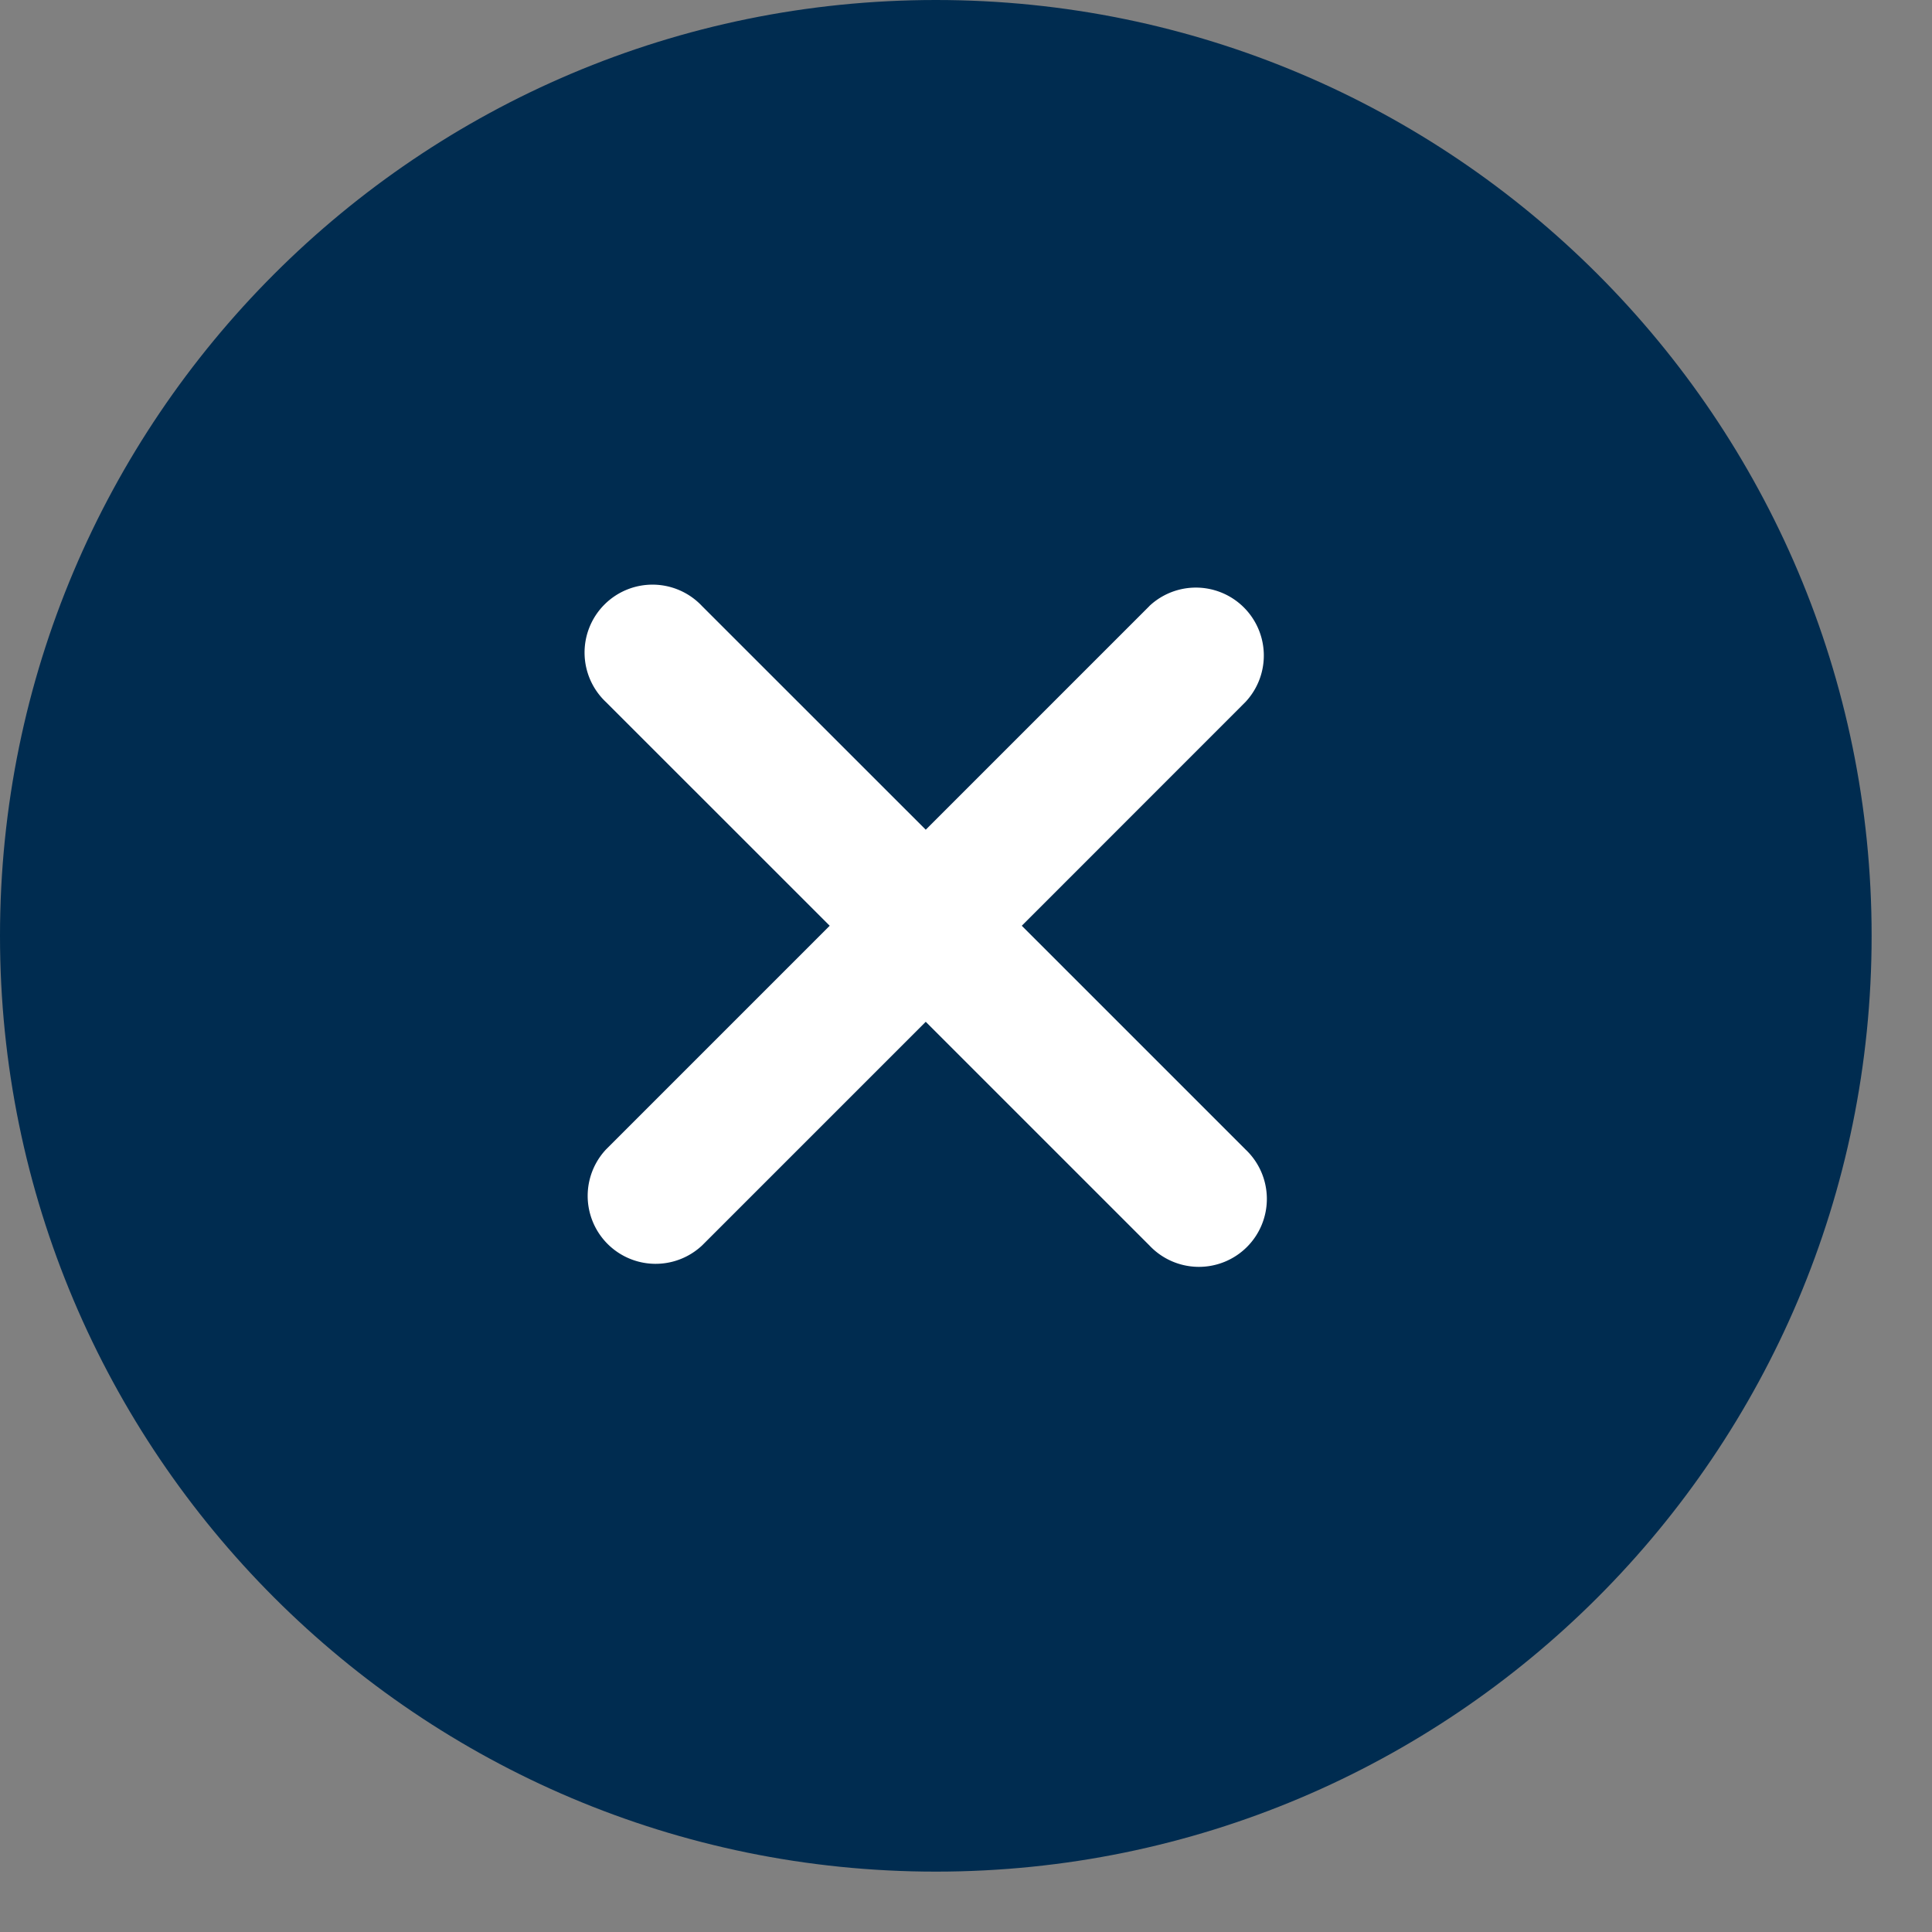
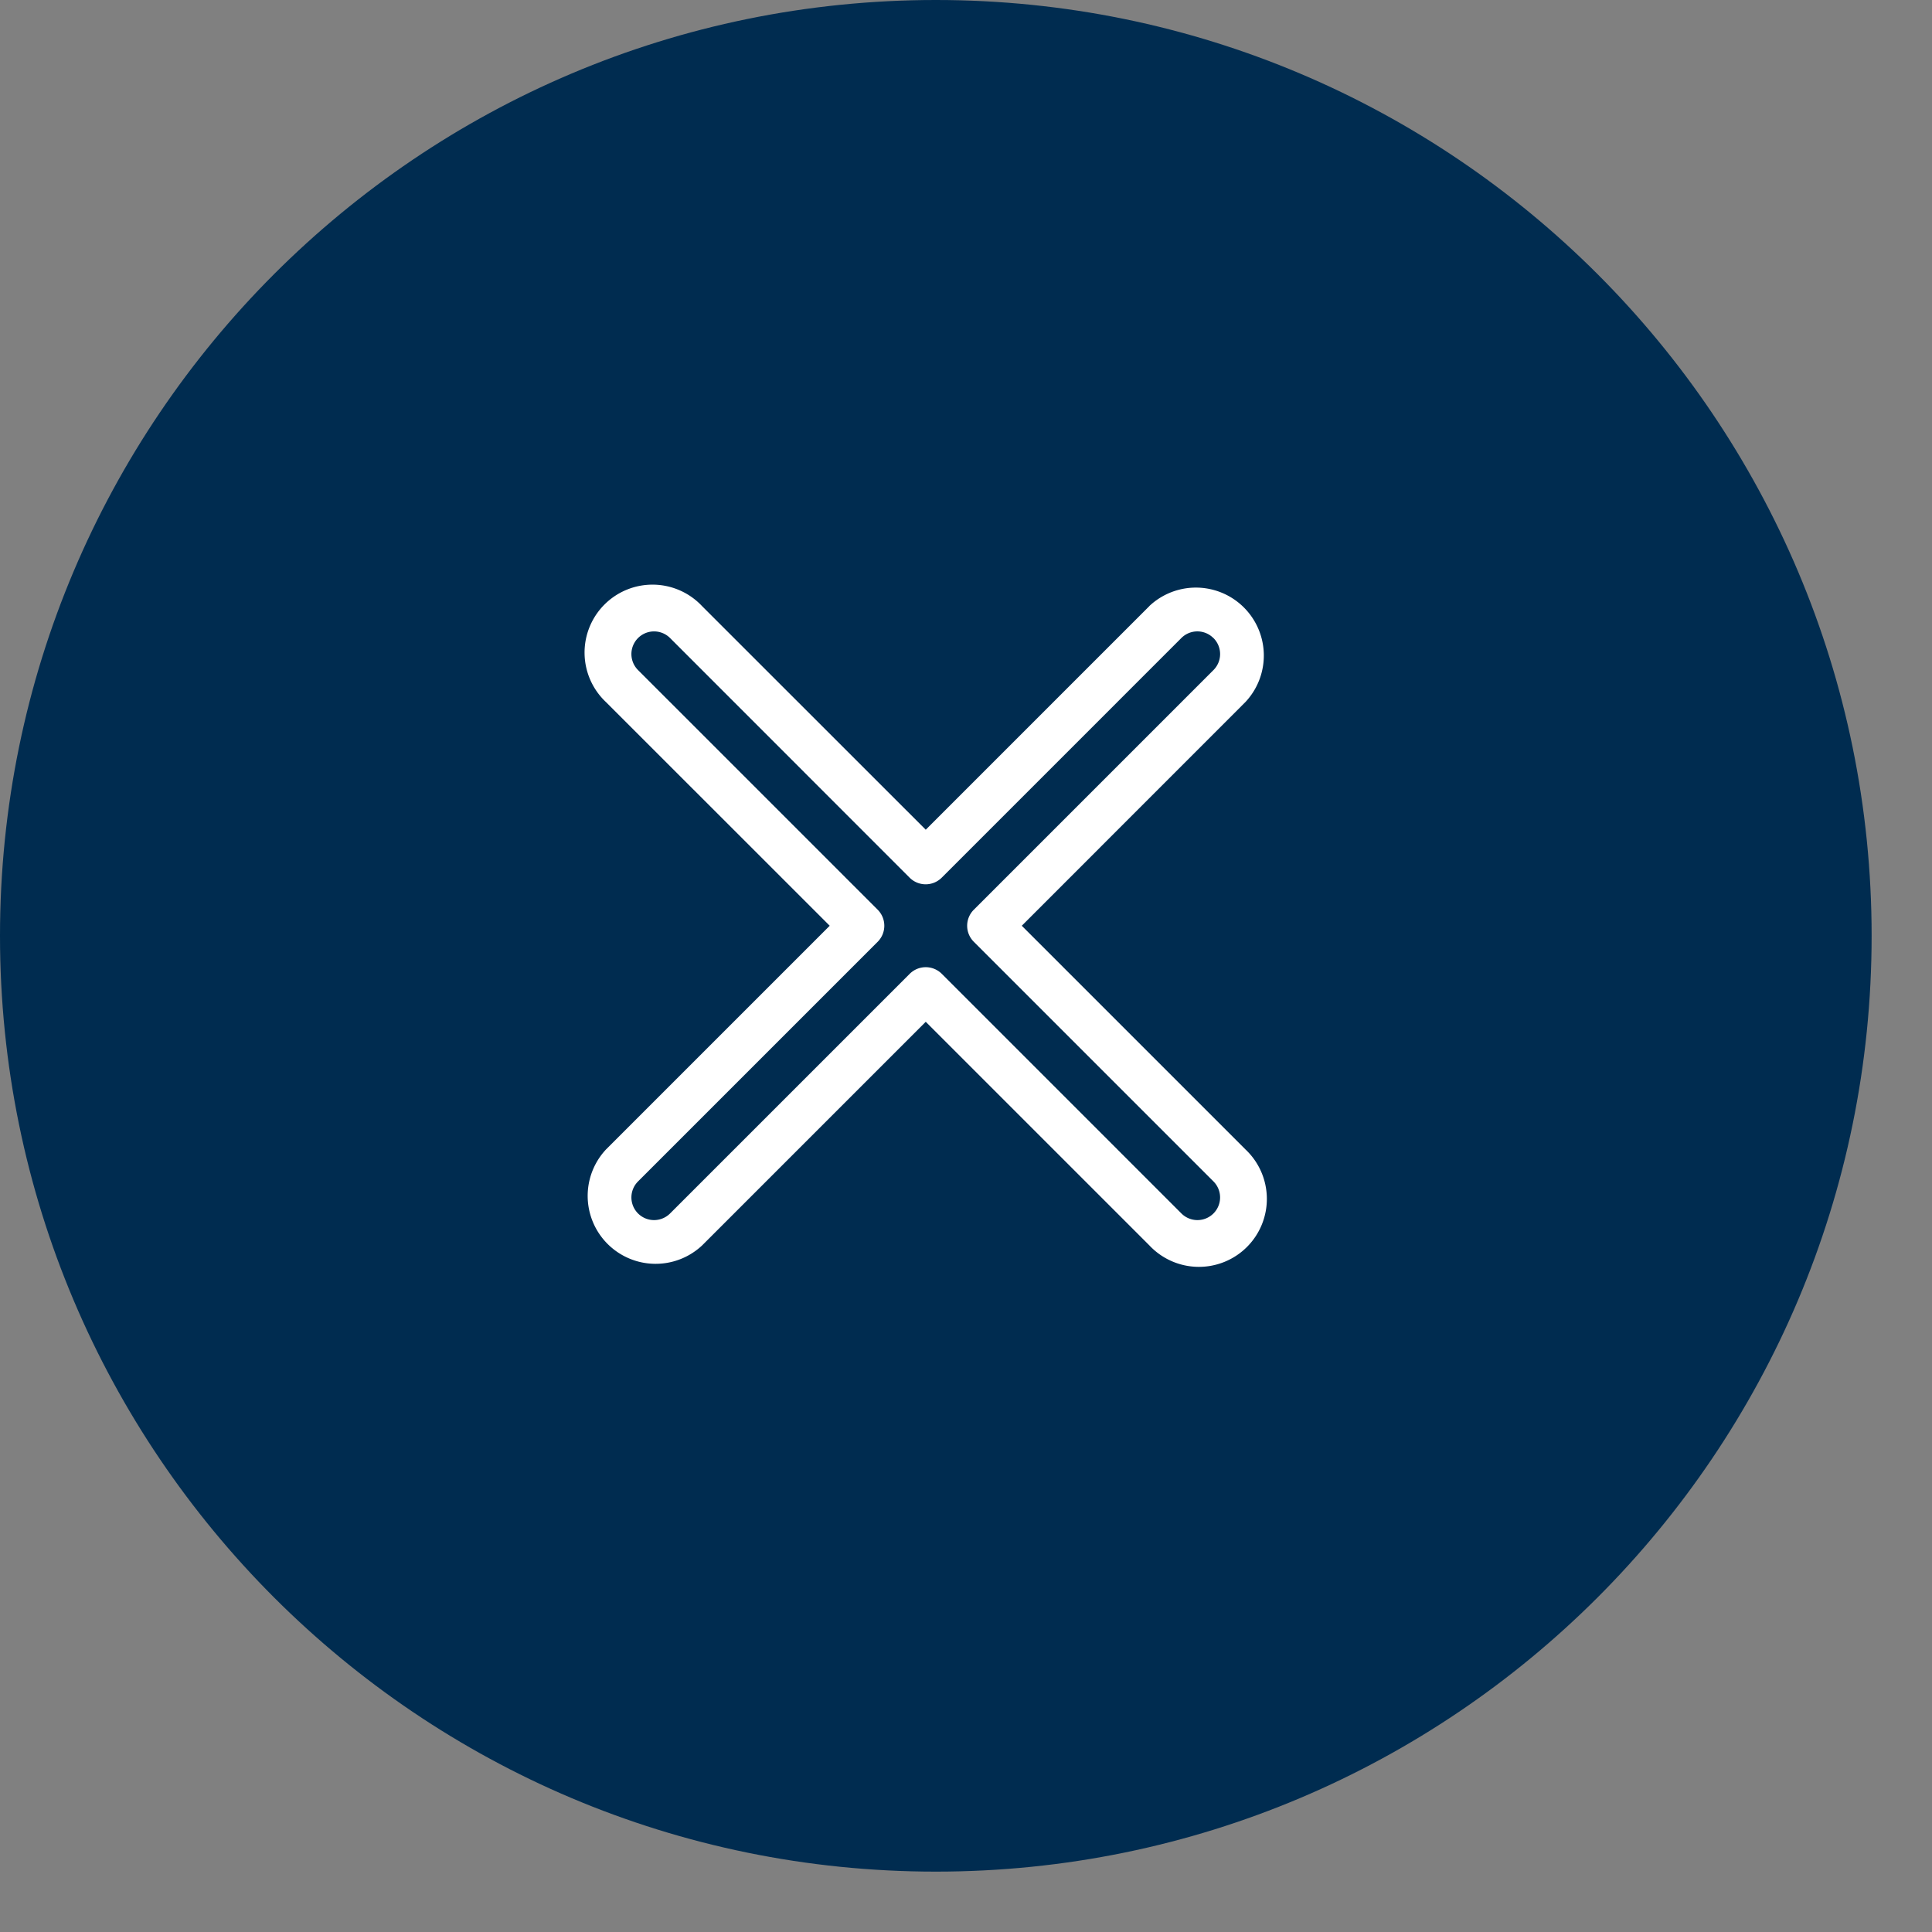
<svg xmlns="http://www.w3.org/2000/svg" fill="none" viewBox="0 0 24 24">
  <rect x="0" y="0" width="24" height="24" fill="#808080" stroke="none" />
  <g clip-path="url(#a)">
    <path d="M23.25 11.625C23.25 5.205 18.045 0 11.625 0S0 5.205 0 11.625 5.205 23.25 11.625 23.25 23.25 18.045 23.25 11.625Z" fill="#002C50" />
-     <path fill-rule="evenodd" clip-rule="evenodd" d="M8.523 15.273a.562.562 0 1 1-.796-.795L10.704 11.5 7.727 8.523a.562.562 0 0 1 .795-.796L11.5 10.704l2.977-2.977a.562.562 0 1 1 .795.795L12.296 11.5l2.977 2.977a.562.562 0 0 1 0 .795.562.562 0 0 1-.795 0L11.5 12.296l-2.977 2.977Z" fill="#fff" />
    <path fill-rule="evenodd" clip-rule="evenodd" d="M14.278 7.528a.844.844 0 0 1 1.193 1.193L12.693 11.5l2.778 2.778a.844.844 0 1 1-1.193 1.193L11.5 12.693l-2.778 2.778a.844.844 0 0 1-1.193-1.193L10.307 11.5 7.528 8.722a.844.844 0 1 1 1.193-1.193L11.5 10.307l2.778-2.778Zm.795.398a.281.281 0 0 0-.398 0l-2.977 2.977a.282.282 0 0 1-.398 0L8.324 7.926a.281.281 0 1 0-.398.398l2.977 2.977a.282.282 0 0 1 0 .398l-2.977 2.977a.281.281 0 0 0 .398.398l2.977-2.977a.282.282 0 0 1 .398 0l2.977 2.977a.281.281 0 0 0 .398-.398l-2.977-2.977a.281.281 0 0 1 0-.398l2.977-2.977a.281.281 0 0 0 0-.398Z" fill="#fff" />
  </g>
  <defs>
    <clipPath id="a">
      <path fill="#fff" d="M0 0h24v24H0z" />
    </clipPath>
  </defs>
</svg>